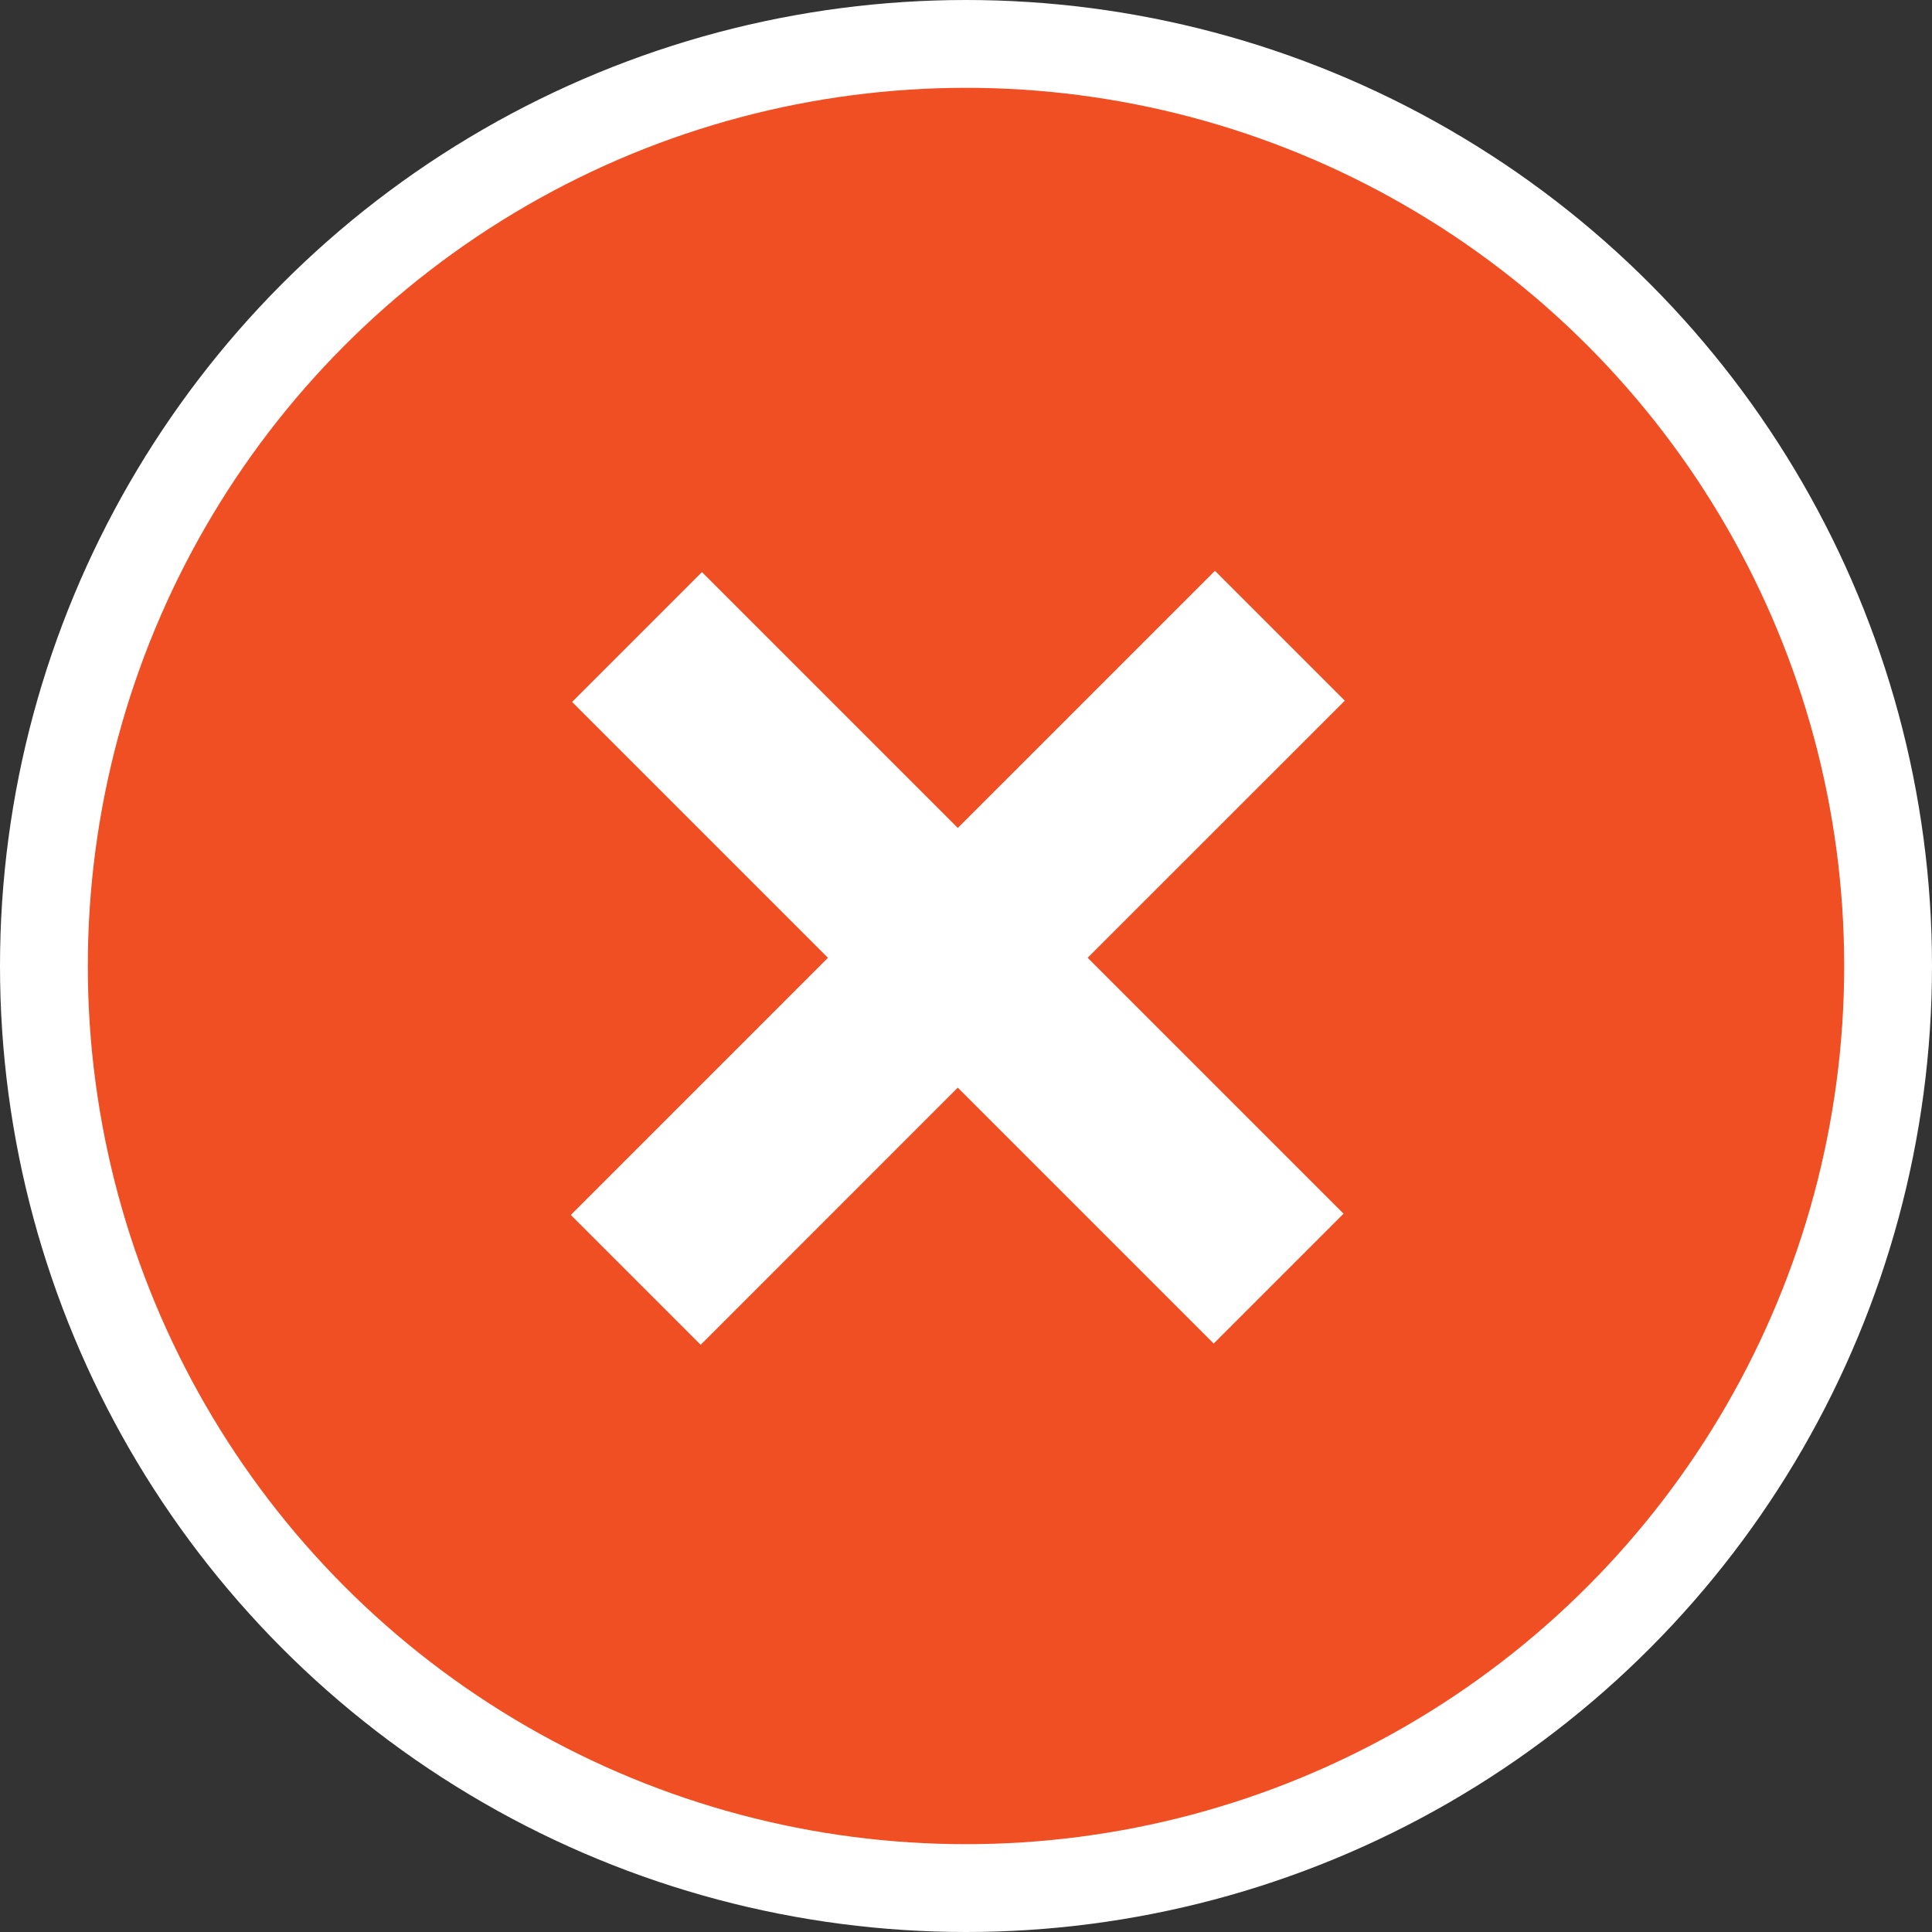
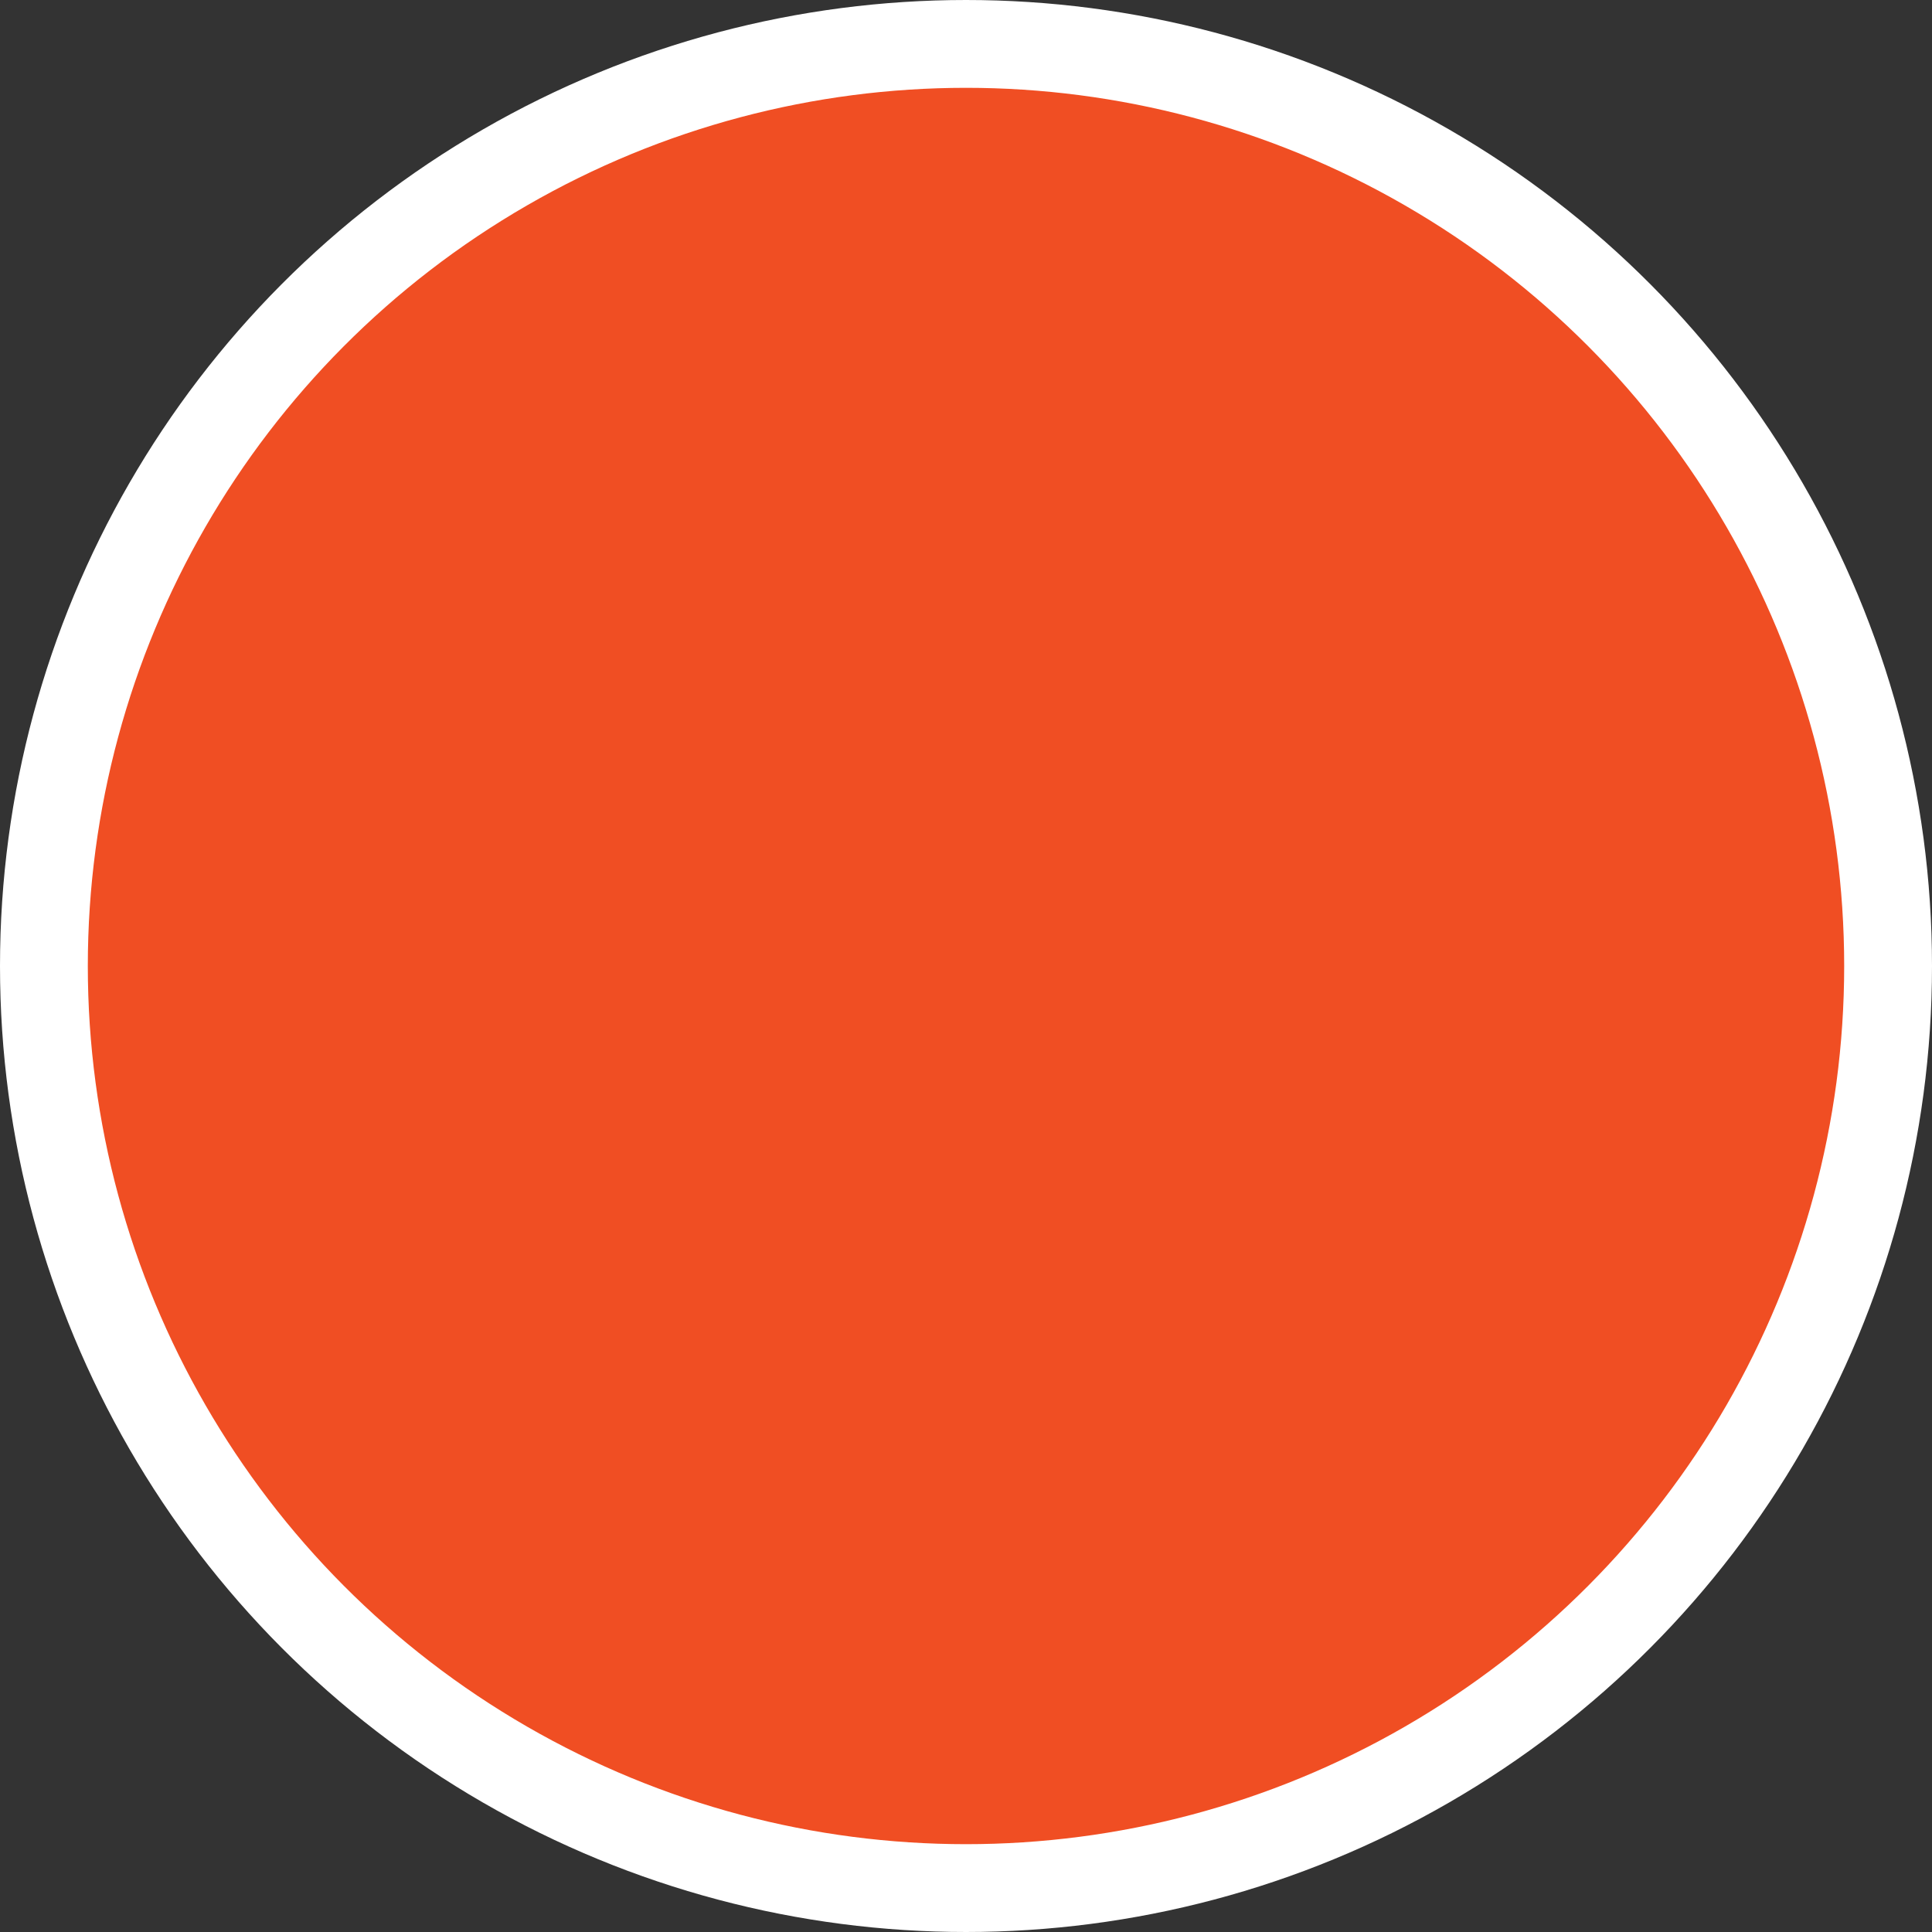
<svg xmlns="http://www.w3.org/2000/svg" width="44px" height="44px" viewBox="0 0 44 44" version="1.1">
  <rect x="0" y="0" width="44" height="44" fill="#333333" stroke="none" />
  <title>icons/icon-close-orange-round</title>
  <desc>Created with Sketch.</desc>
  <defs />
  <g id="Desktop" stroke="none" stroke-width="1" fill="none" fill-rule="evenodd">
    <g id="Extreme-Animals-3" transform="translate(-463, -778)">
      <g id="Group-7" transform="translate(291, 607)">
        <g id="icons/icon-close-orange-round" transform="translate(172, 171)">
          <g id="icon-close-normal">
            <circle id="circle" stroke="#FFFFFF" stroke-width="2" fill="#F04E23" cx="22" cy="22" r="21" />
-             <polygon id="plus" fill="#FFFFFF" points="27.67 13 30.627 15.957 24.77 21.813 30.598 27.641 27.641 30.598 21.813 24.77 15.957 30.627 13 27.67 18.856 21.813 13.029 15.986 15.986 13.029 21.813 18.856" />
          </g>
        </g>
      </g>
    </g>
  </g>
</svg>